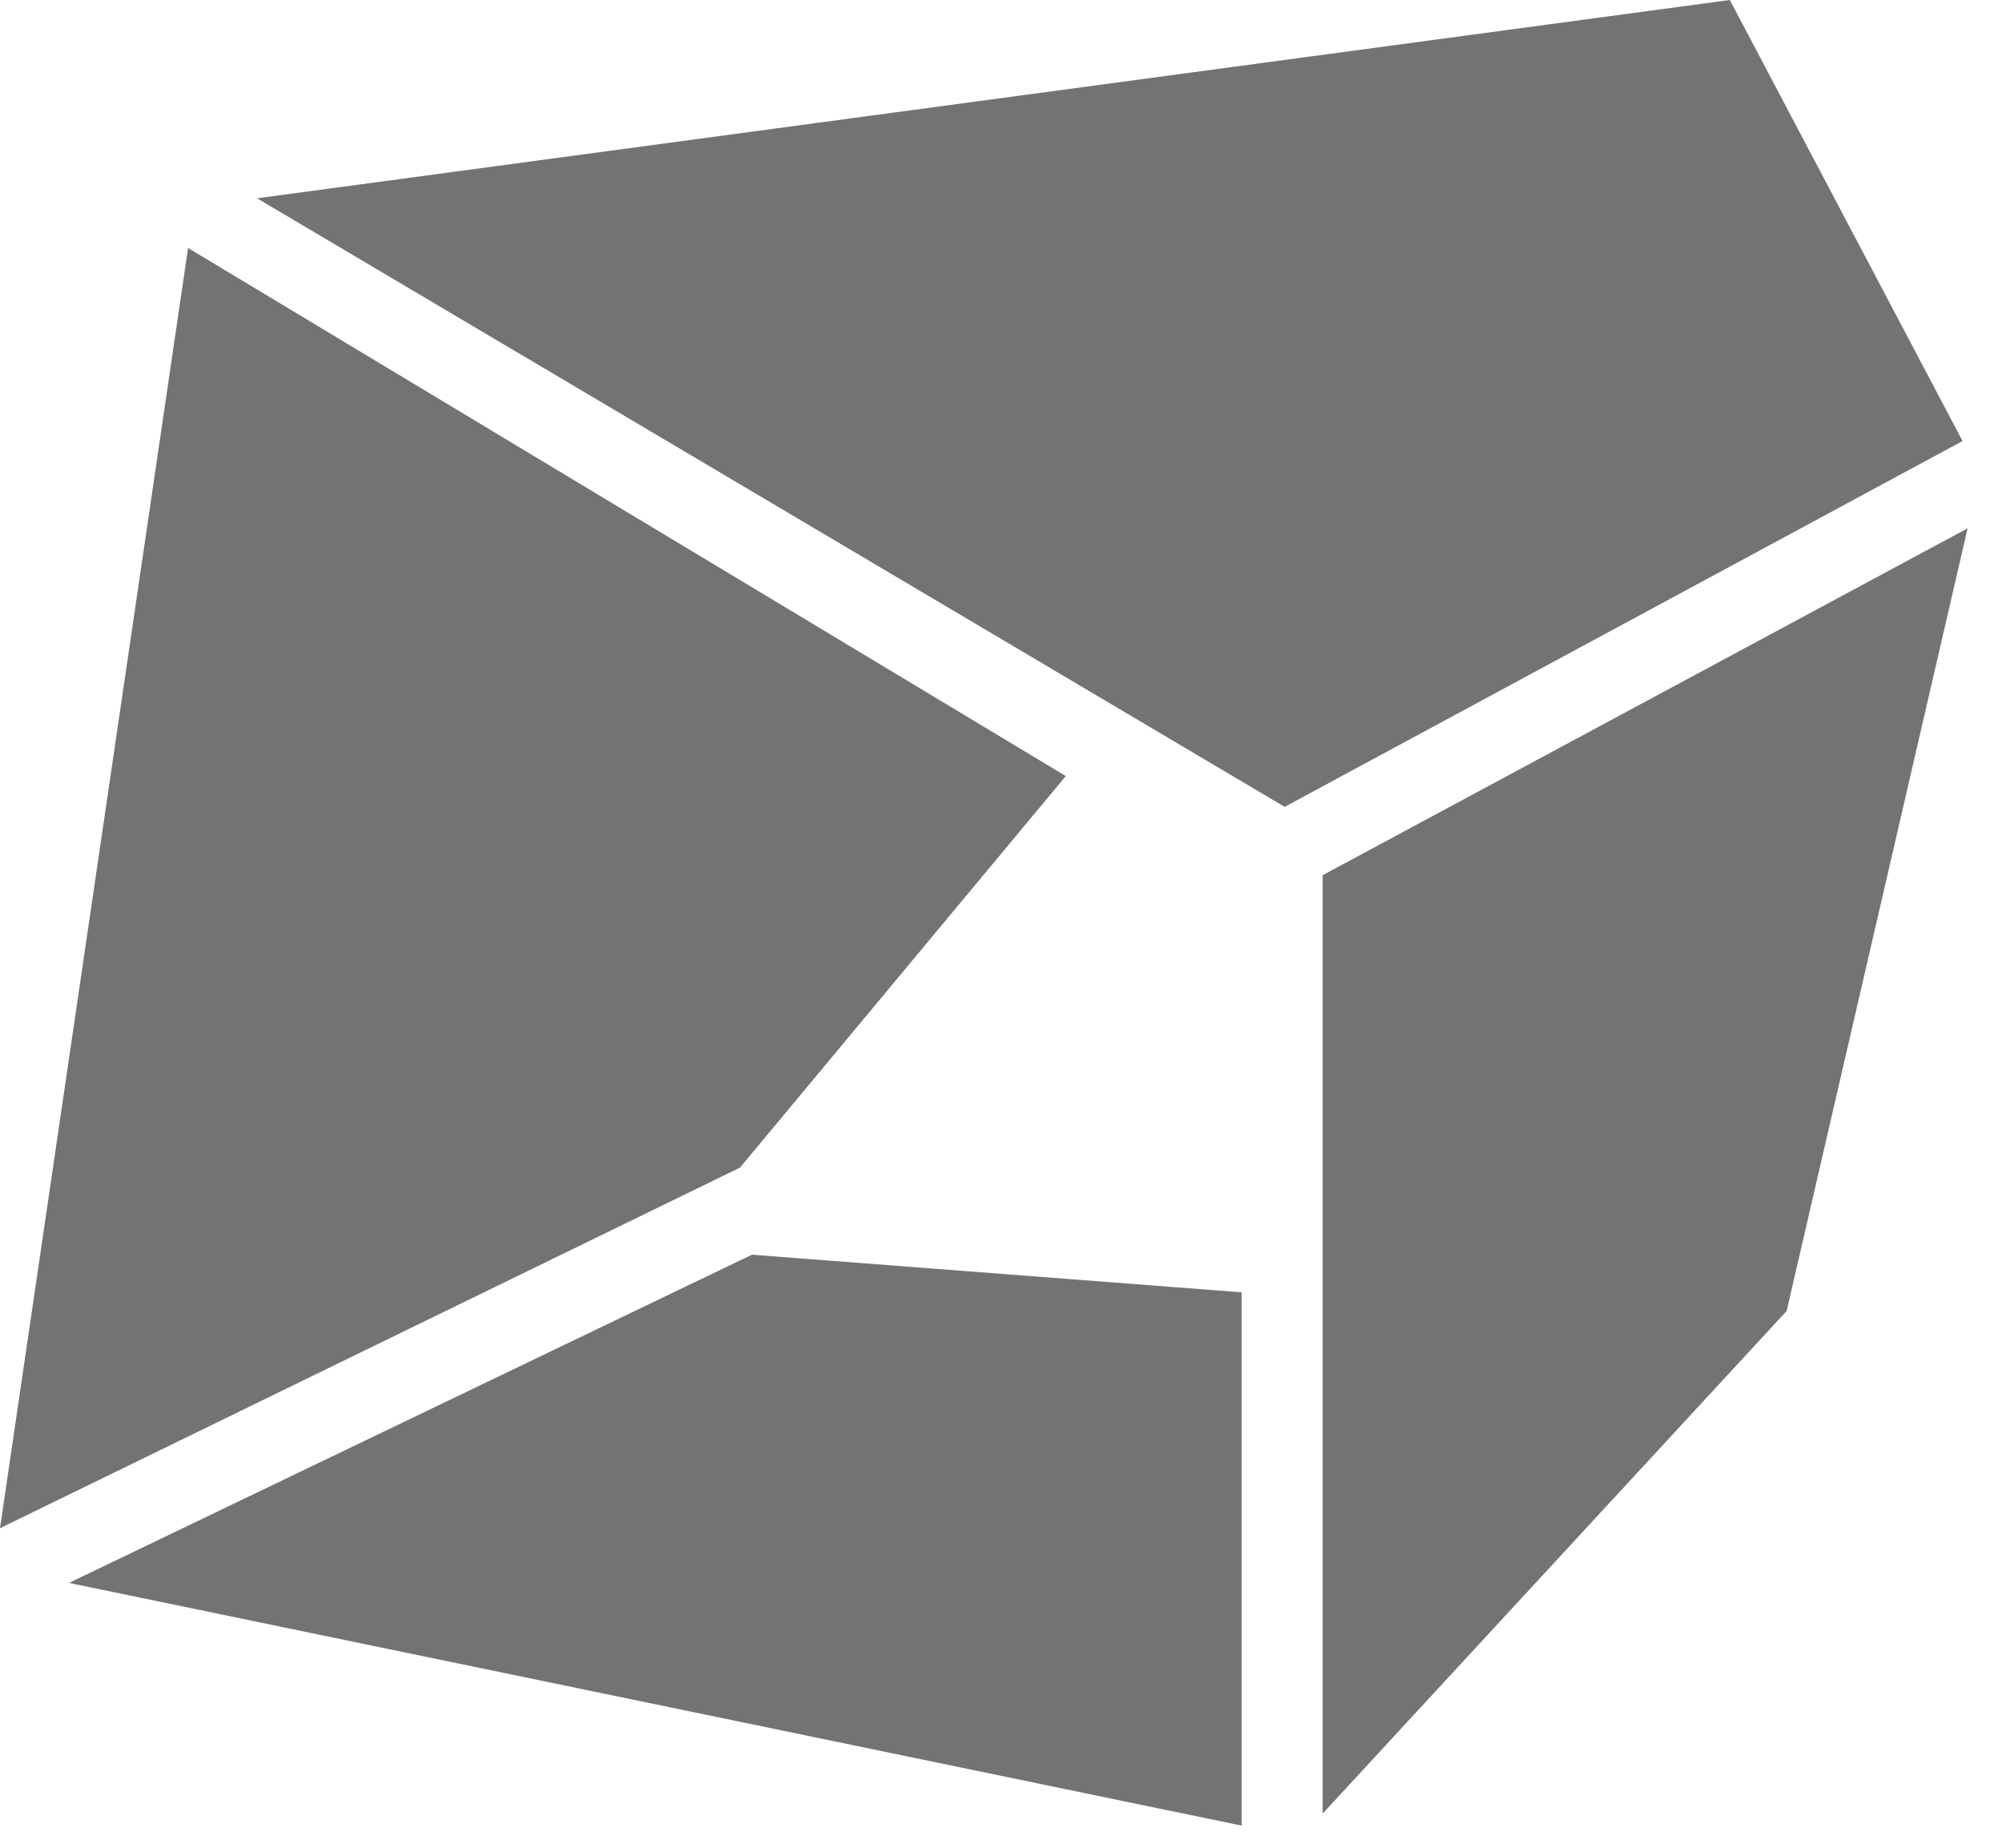
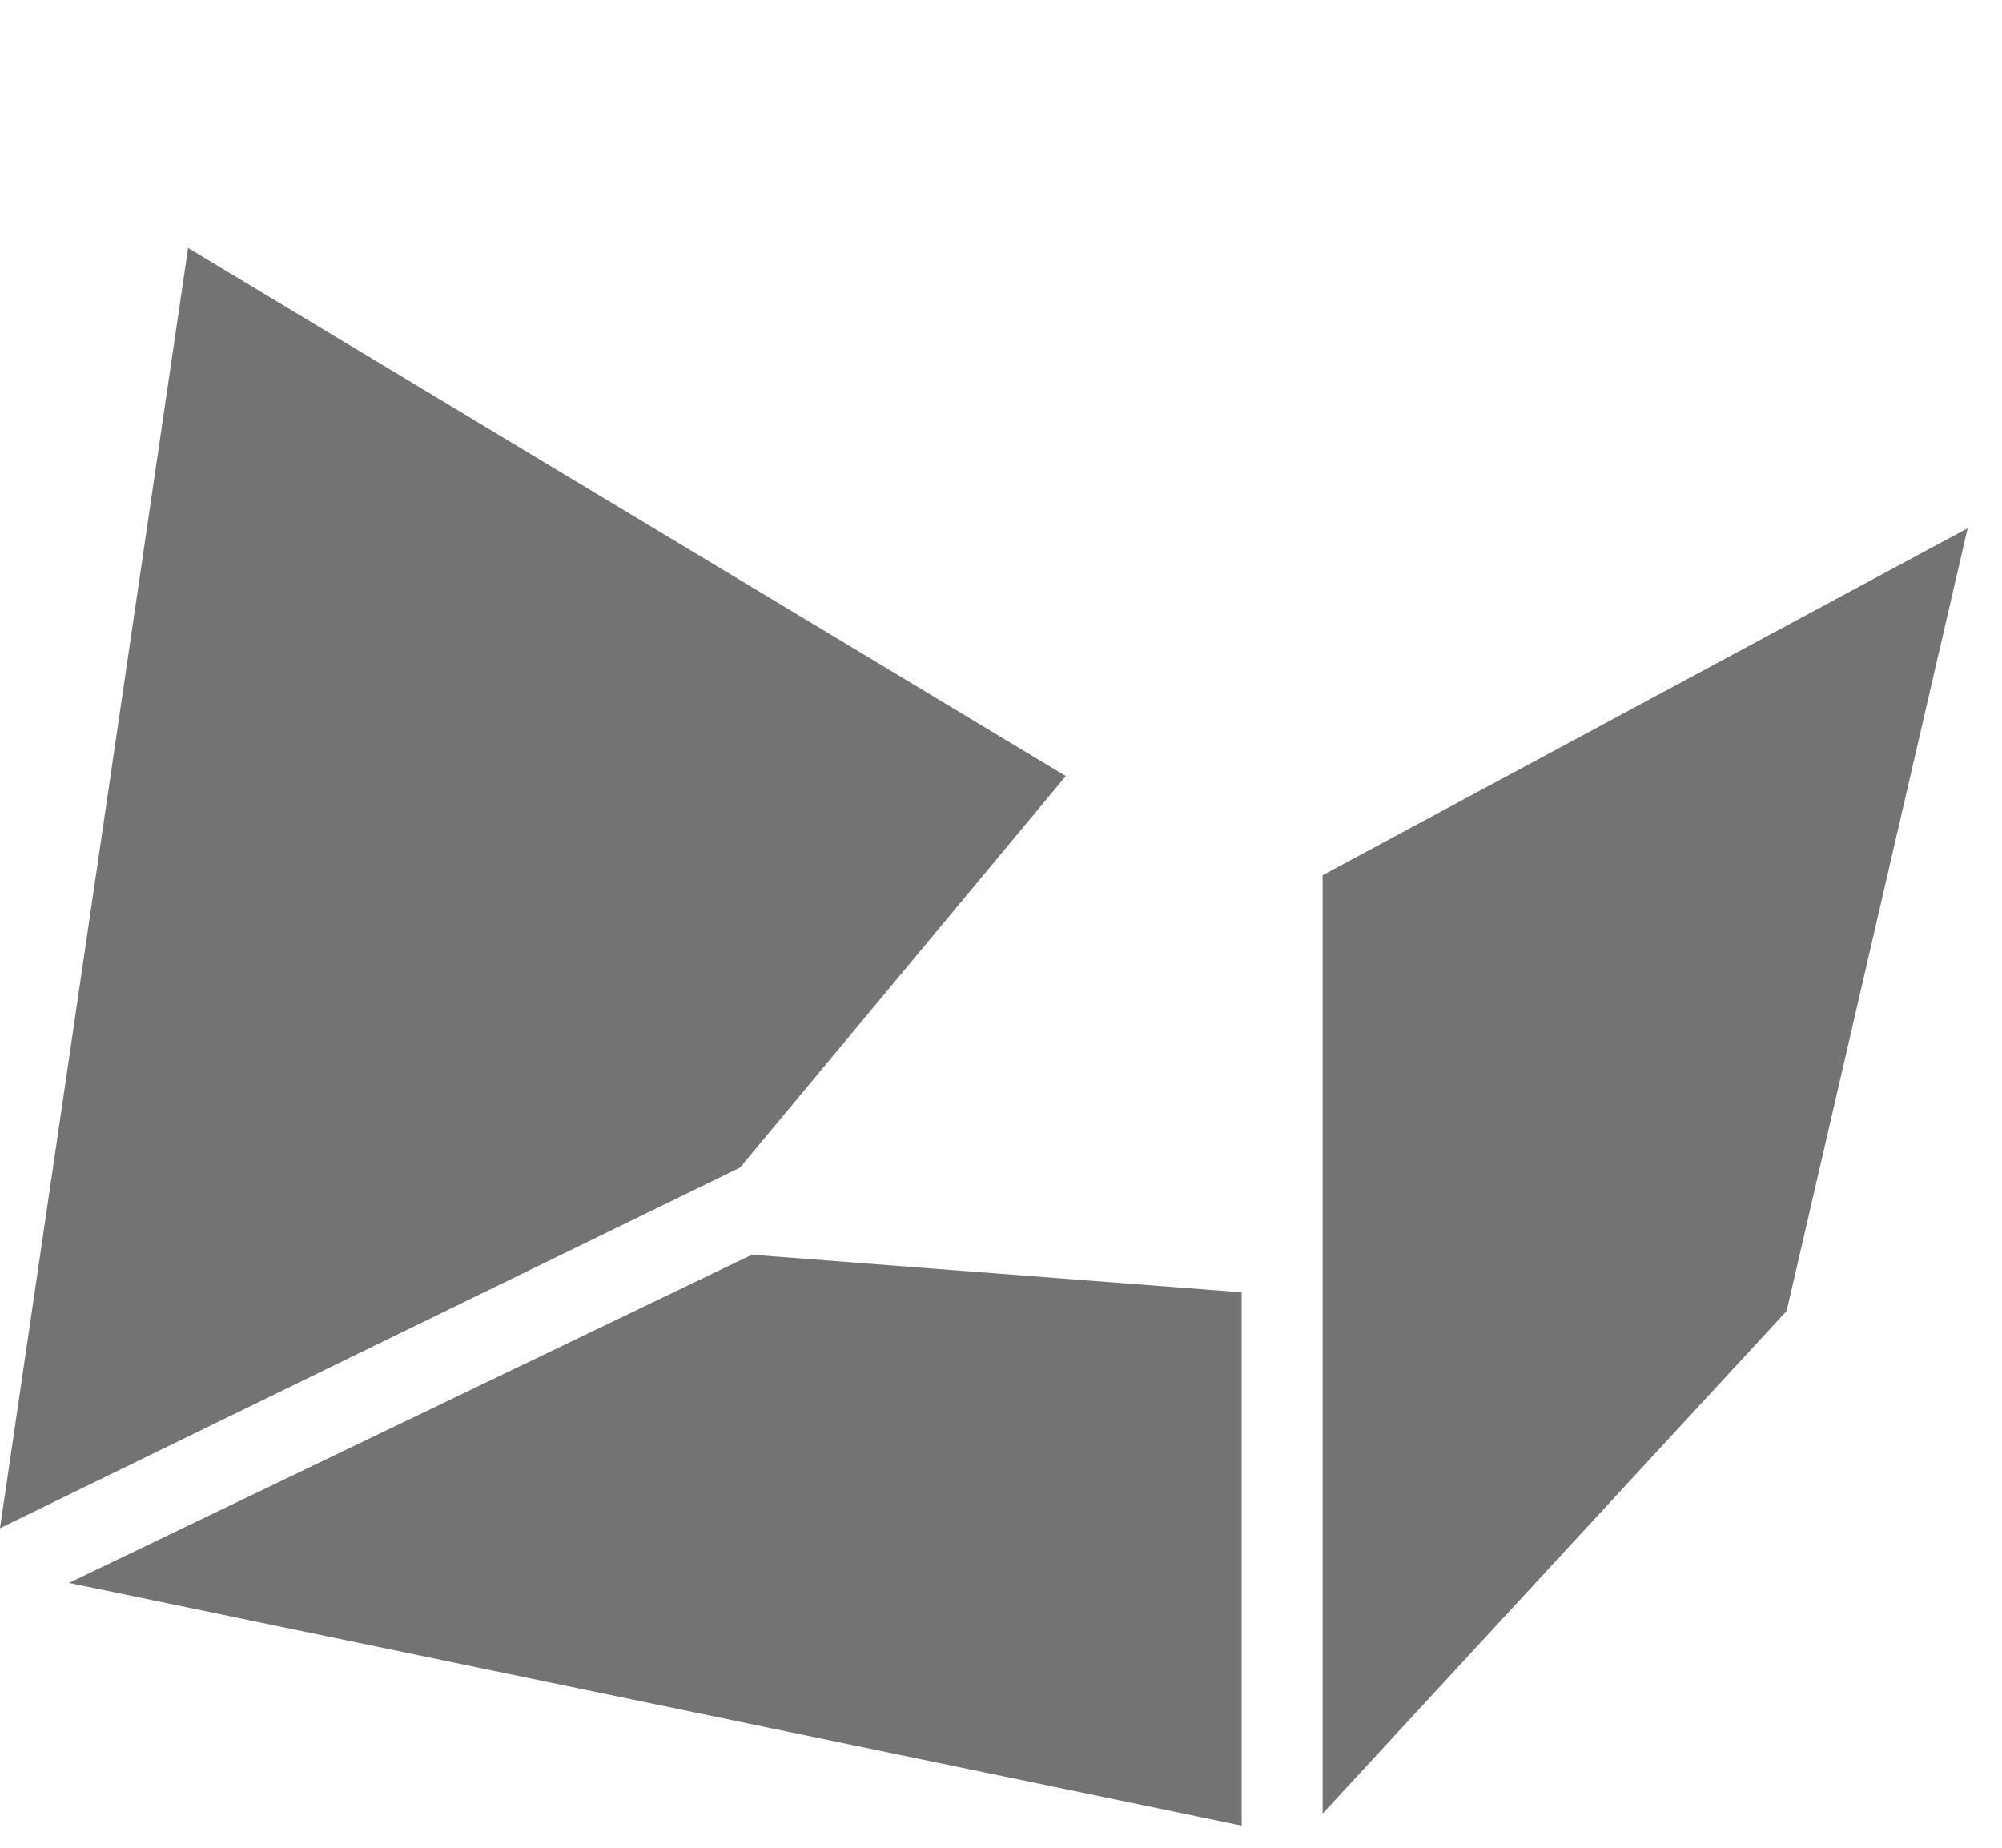
<svg xmlns="http://www.w3.org/2000/svg" width="52" height="48" viewBox="0 0 52 48" fill="none">
-   <path d="M33.368 20.96L50.975 11.457L44.931 0L6.677 5.151L33.368 20.96Z" fill="#737373" />
  <path d="M8.648 35.483L19.22 30.332L27.683 20.16L4.885 6.442L0 39.699L8.648 35.483Z" fill="#737373" />
  <path d="M32.251 33.571L19.53 32.594L1.792 41.12L32.251 47.425V33.571Z" fill="#737373" />
  <path d="M34.354 22.736V47.112L46.406 34.056L51.107 13.724L34.354 22.736Z" fill="#737373" />
</svg>